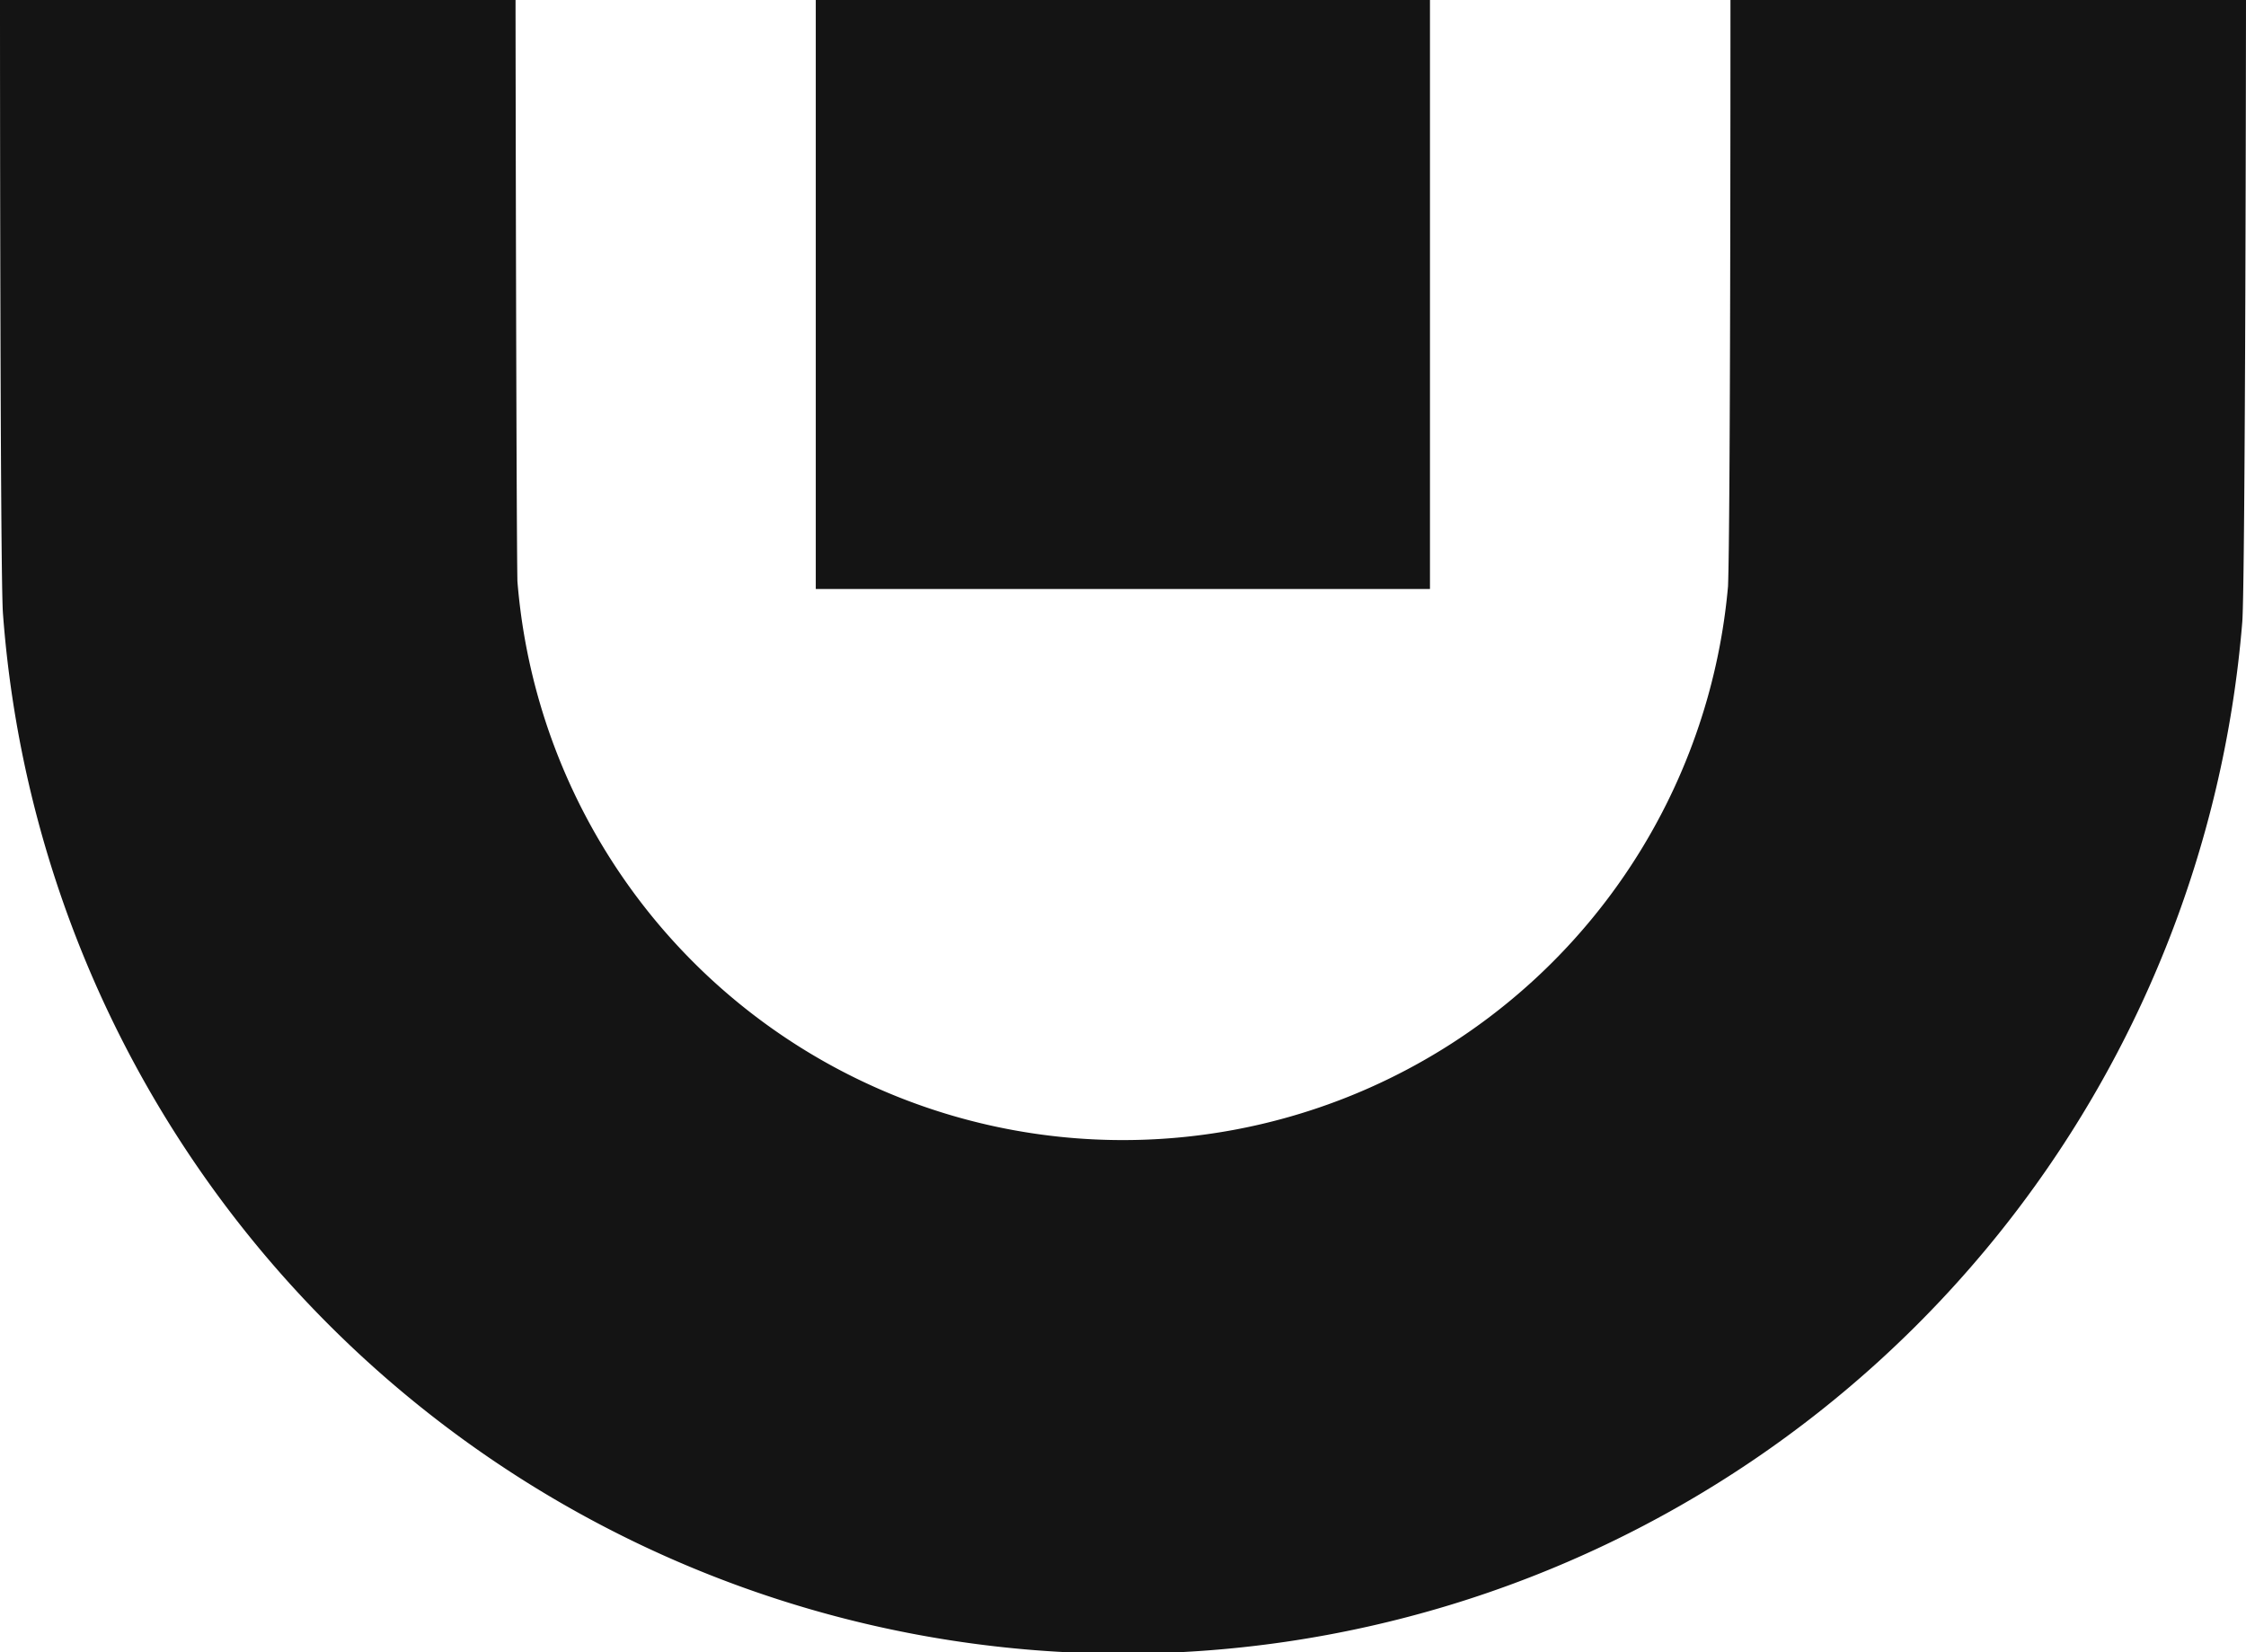
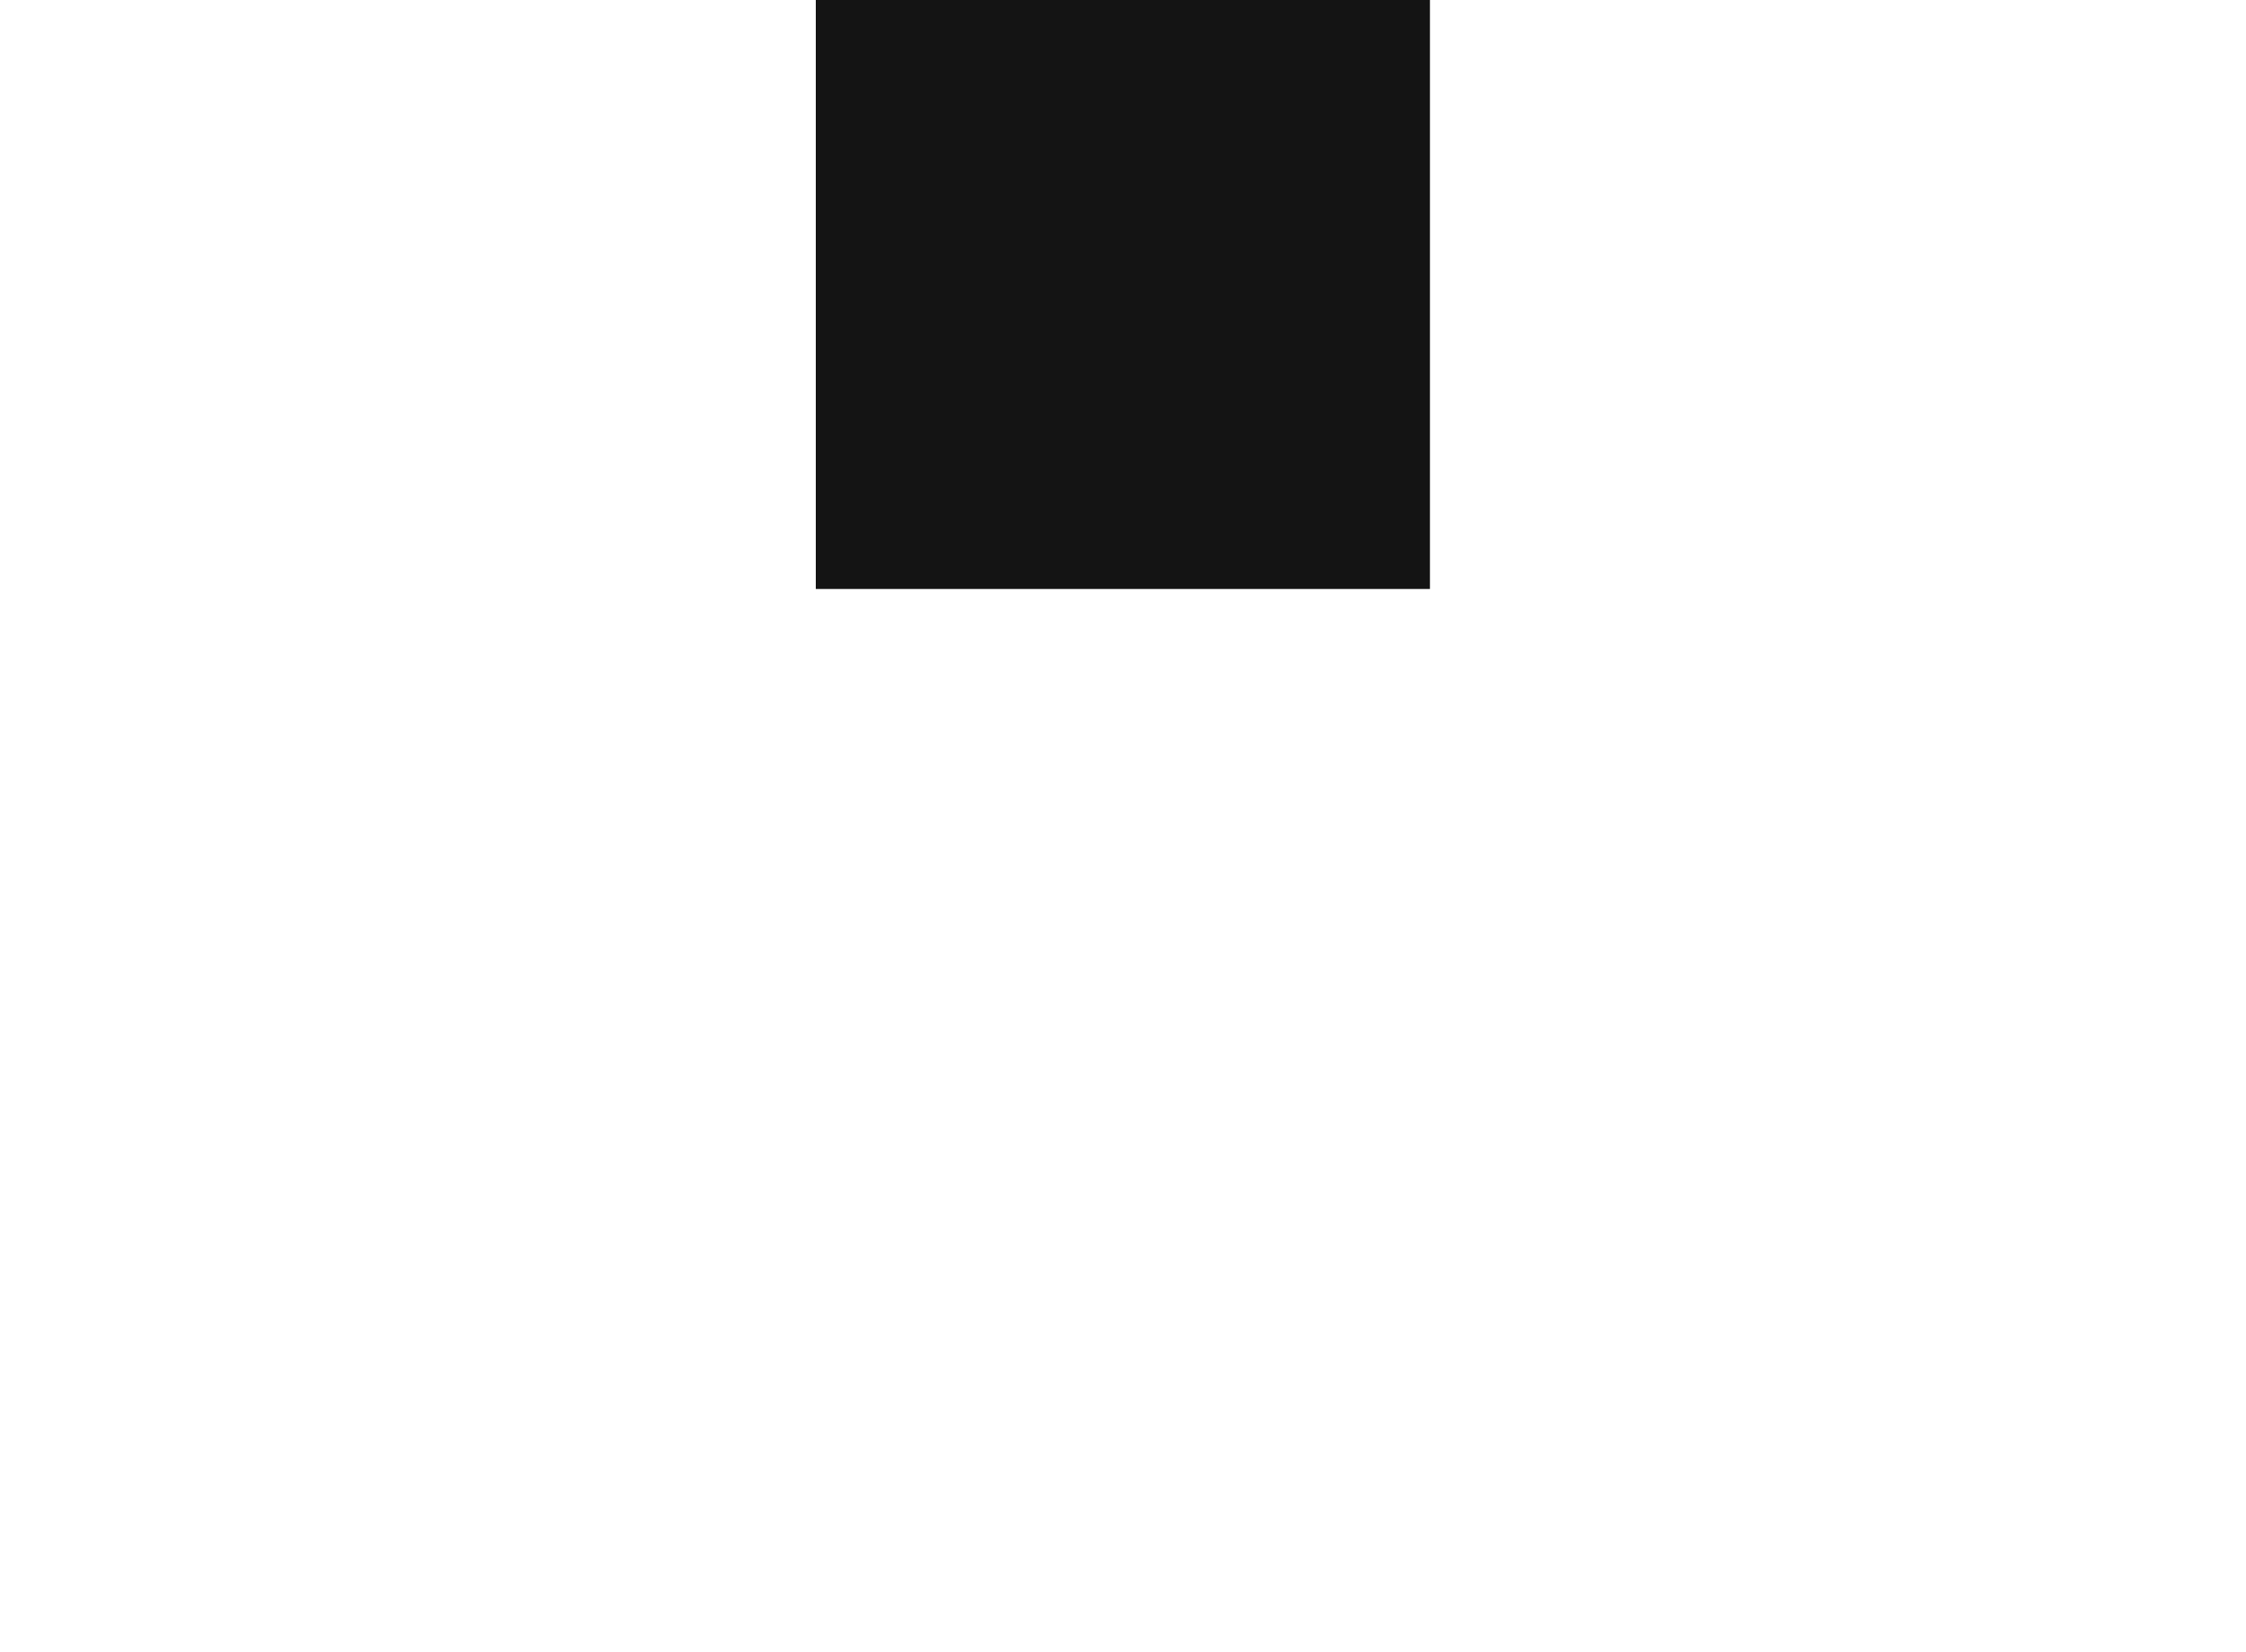
<svg xmlns="http://www.w3.org/2000/svg" width="44.398" height="32.664" viewBox="0 0 44.398 32.664">
  <defs>
    <style>.a{fill:#141414;}</style>
  </defs>
  <g transform="translate(-927.23 -2970.809)">
    <rect class="a" width="12.141" height="11.645" transform="translate(943.356 2970.808)" />
-     <path class="a" d="M34.207,10.42c0,1.2,0,10.361-.048,11.59a12.008,12.008,0,0,1-23.931-.1c-.022-1.2-.037-10.657-.037-11.494H0c0,.115,0,11.416.059,12.141a22.2,22.2,0,0,0,44.265.167c.063-.8.074-12.193.074-12.308Z" transform="translate(927.23 2960.388)" />
  </g>
</svg>